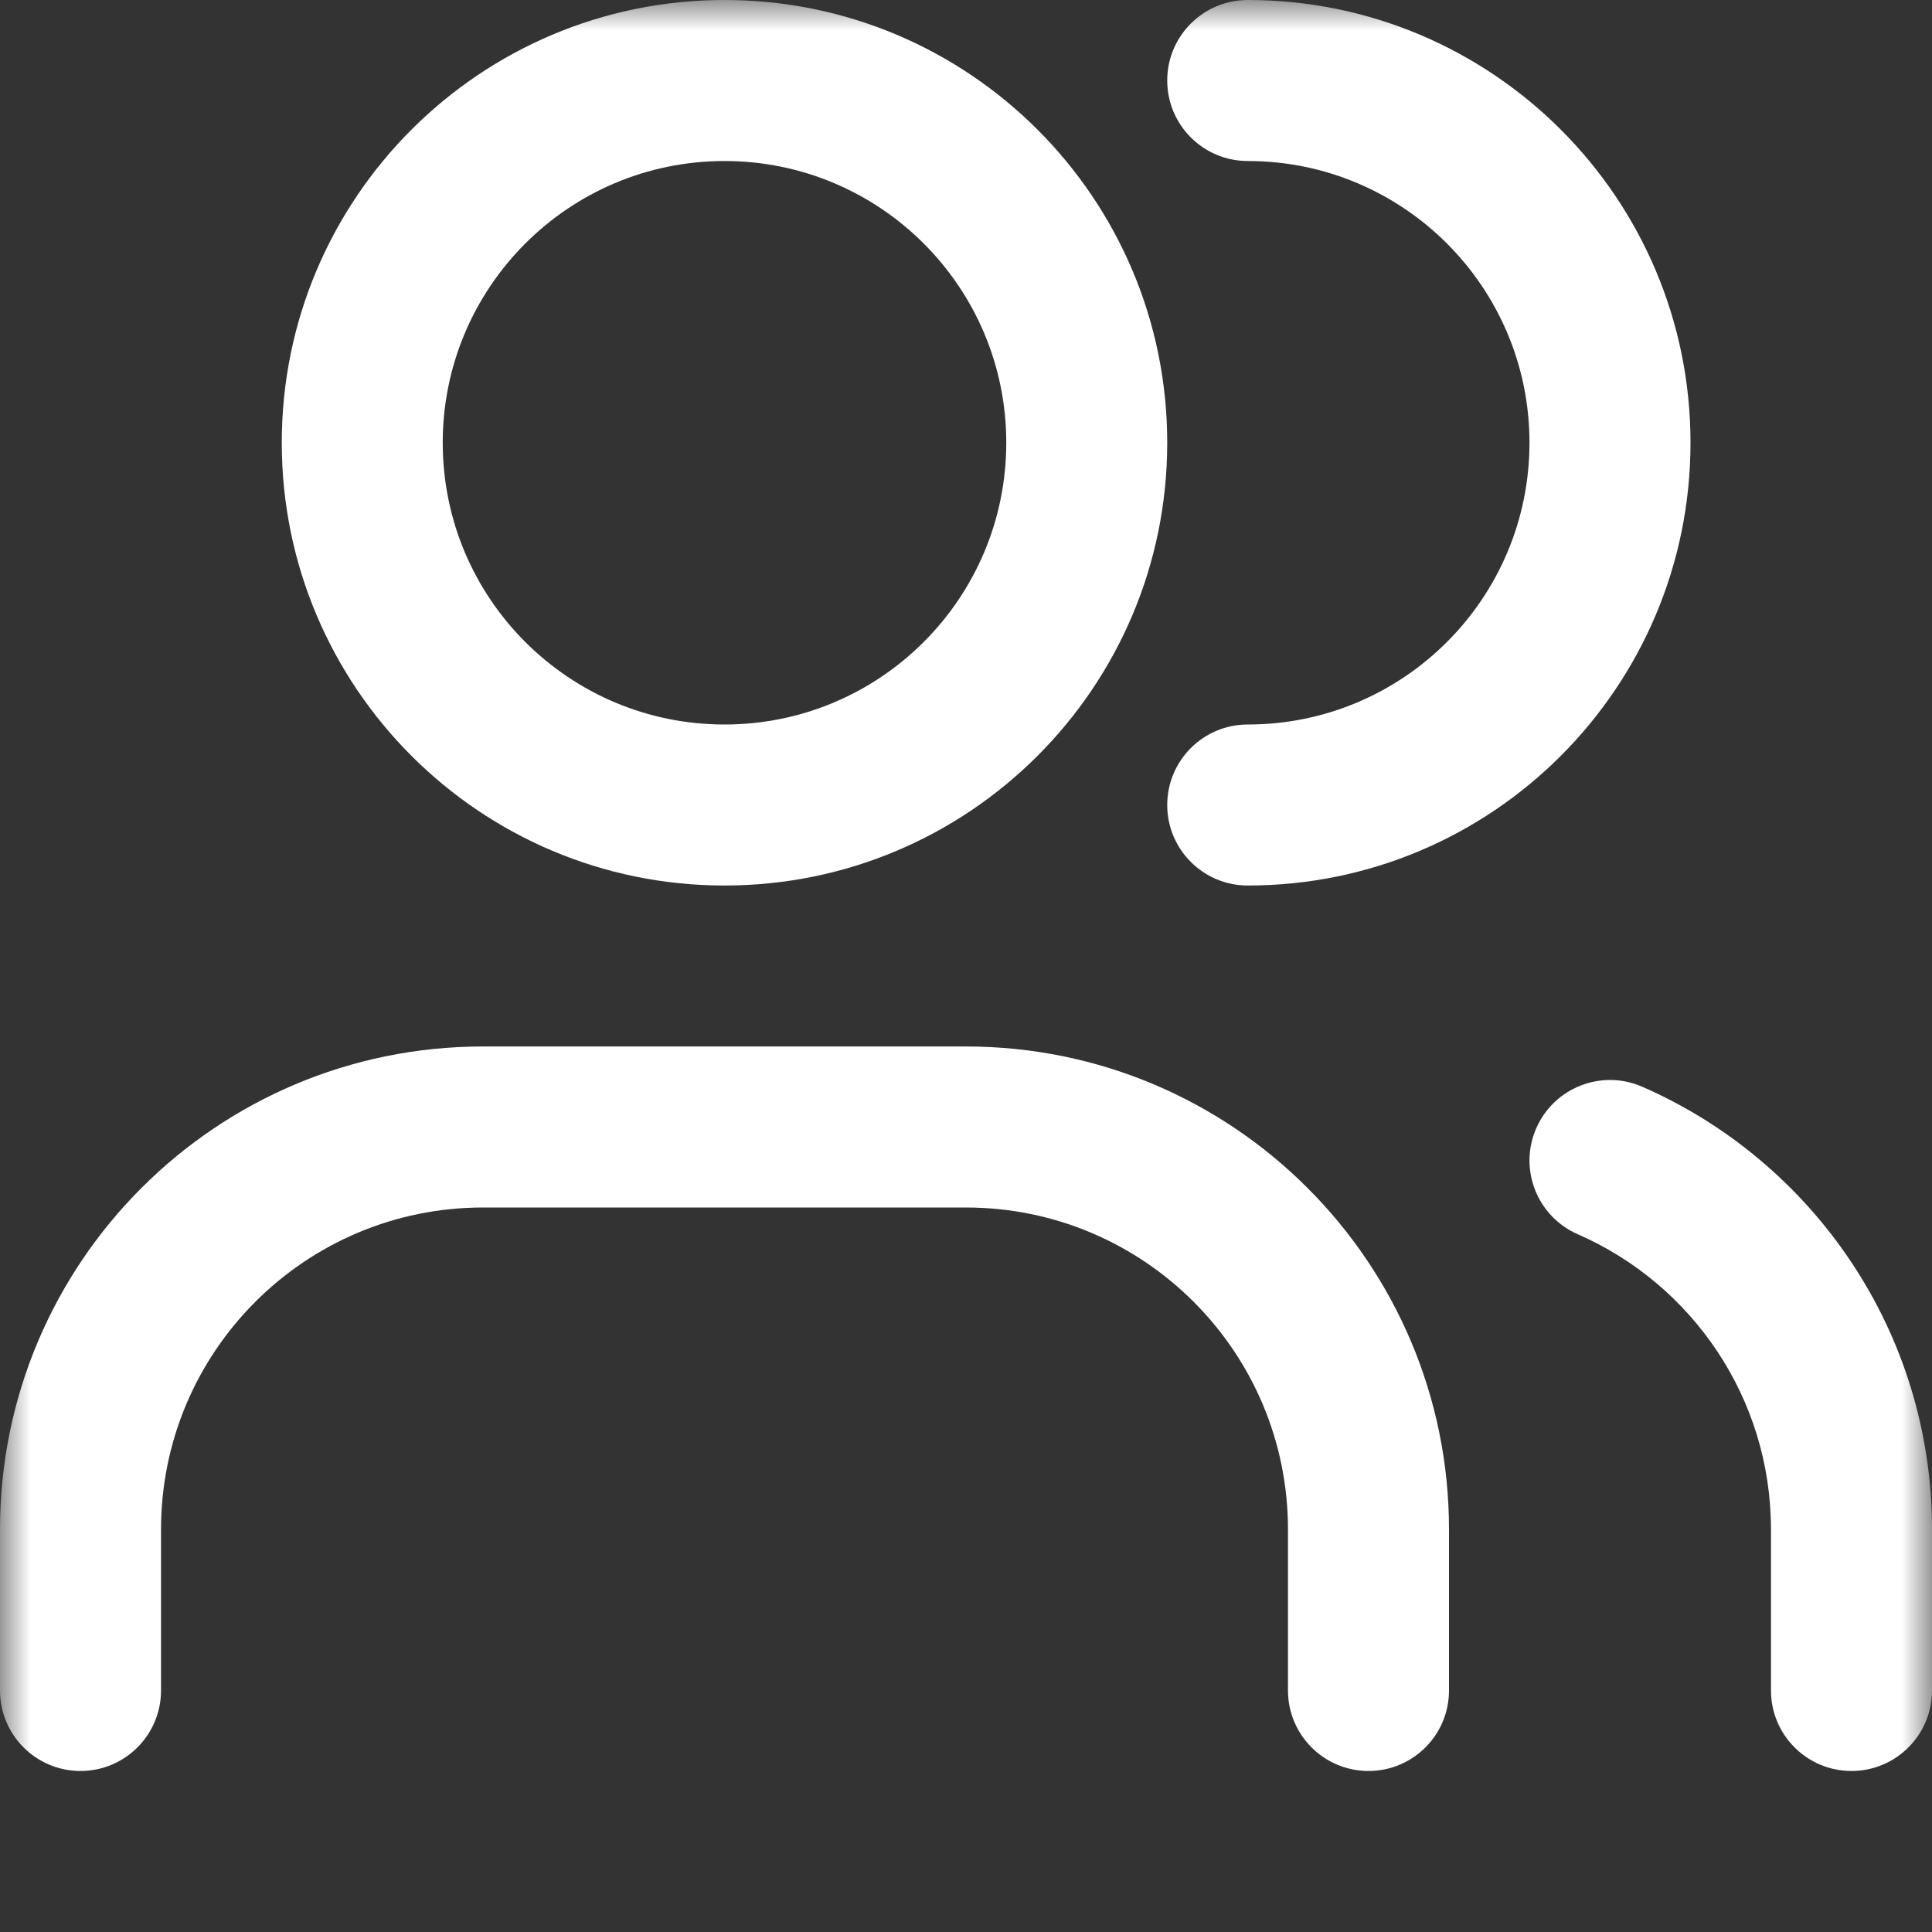
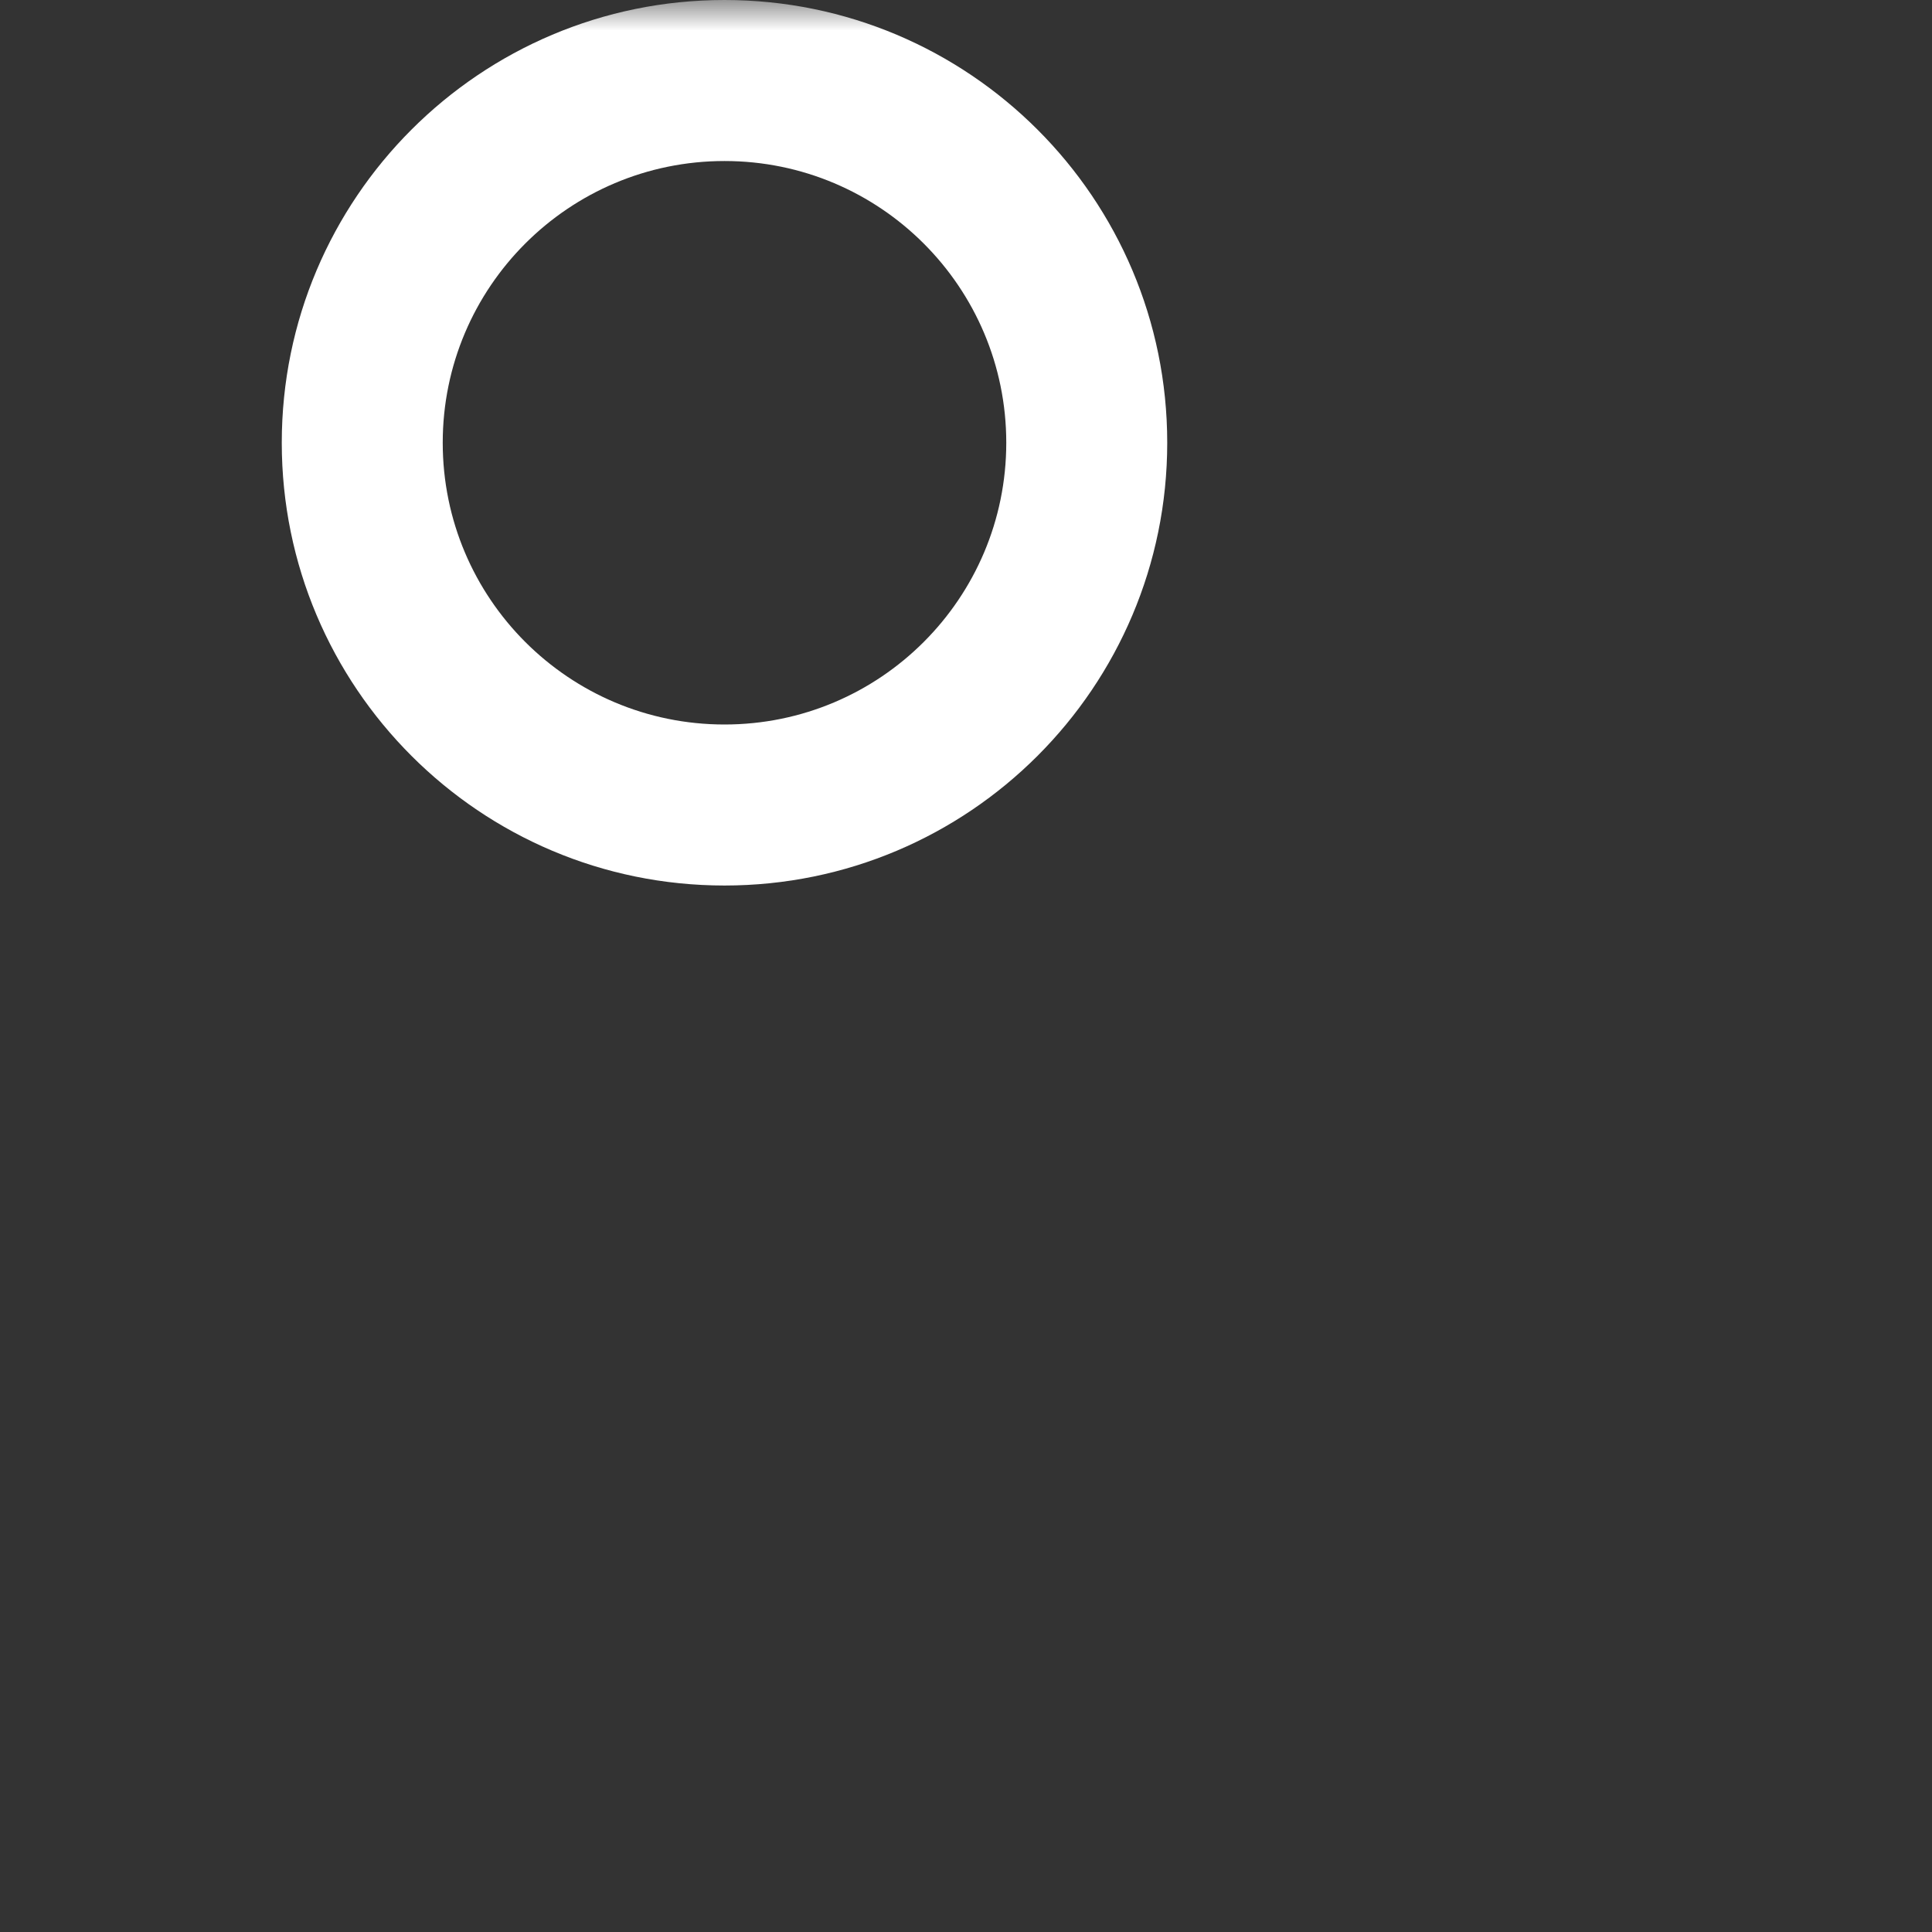
<svg xmlns="http://www.w3.org/2000/svg" width="32" height="32" viewBox="0 0 32 32" fill="none">
  <rect x="0" y="0" width="32" height="32" fill="#333333" stroke="none" />
  <g clip-path="url(#clip0_41_86)">
    <mask id="mask0_41_86" style="mask-type:luminance" maskUnits="userSpaceOnUse" x="0" y="0" width="32" height="32">
      <path d="M32 0H0V32H32V0Z" fill="white" />
    </mask>
    <g mask="url(#mask0_41_86)">
      <path fill-rule="evenodd" clip-rule="evenodd" d="M12 0C7.95 0 4.667 3.283 4.667 7.333C4.667 11.383 7.95 14.667 12 14.667C16.05 14.667 19.333 11.383 19.333 7.333C19.333 3.283 16.05 0 12 0ZM7.333 7.333C7.333 4.756 9.423 2.667 12 2.667C14.577 2.667 16.667 4.756 16.667 7.333C16.667 9.911 14.577 12 12 12C9.423 12 7.333 9.911 7.333 7.333Z" fill="white" />
-       <path d="M20.667 0C19.93 0 19.333 0.597 19.333 1.333C19.333 2.07 19.93 2.667 20.667 2.667C23.244 2.667 25.333 4.756 25.333 7.333C25.333 9.911 23.244 12 20.667 12C19.93 12 19.333 12.597 19.333 13.333C19.333 14.07 19.93 14.667 20.667 14.667C24.717 14.667 28 11.383 28 7.333C28 3.283 24.717 0 20.667 0Z" fill="white" />
-       <path d="M25.445 18.688C25.74 18.013 26.526 17.705 27.201 18C30.023 19.233 32 22.051 32 25.333V28C32 28.736 31.403 29.333 30.667 29.333C29.93 29.333 29.333 28.736 29.333 28V25.333C29.333 23.148 28.019 21.267 26.133 20.443C25.458 20.148 25.15 19.362 25.445 18.688Z" fill="white" />
-       <path d="M8 17.333C3.582 17.333 0 20.915 0 25.333V28C0 28.736 0.597 29.333 1.333 29.333C2.07 29.333 2.667 28.736 2.667 28V25.333C2.667 22.388 5.054 20 8 20H16C18.945 20 21.333 22.388 21.333 25.333V28C21.333 28.736 21.93 29.333 22.667 29.333C23.403 29.333 24 28.736 24 28V25.333C24 20.915 20.418 17.333 16 17.333H8Z" fill="white" />
    </g>
  </g>
  <defs>
    <clipPath id="clip0_41_86">
      <rect width="32" height="32" fill="white" />
    </clipPath>
  </defs>
</svg>